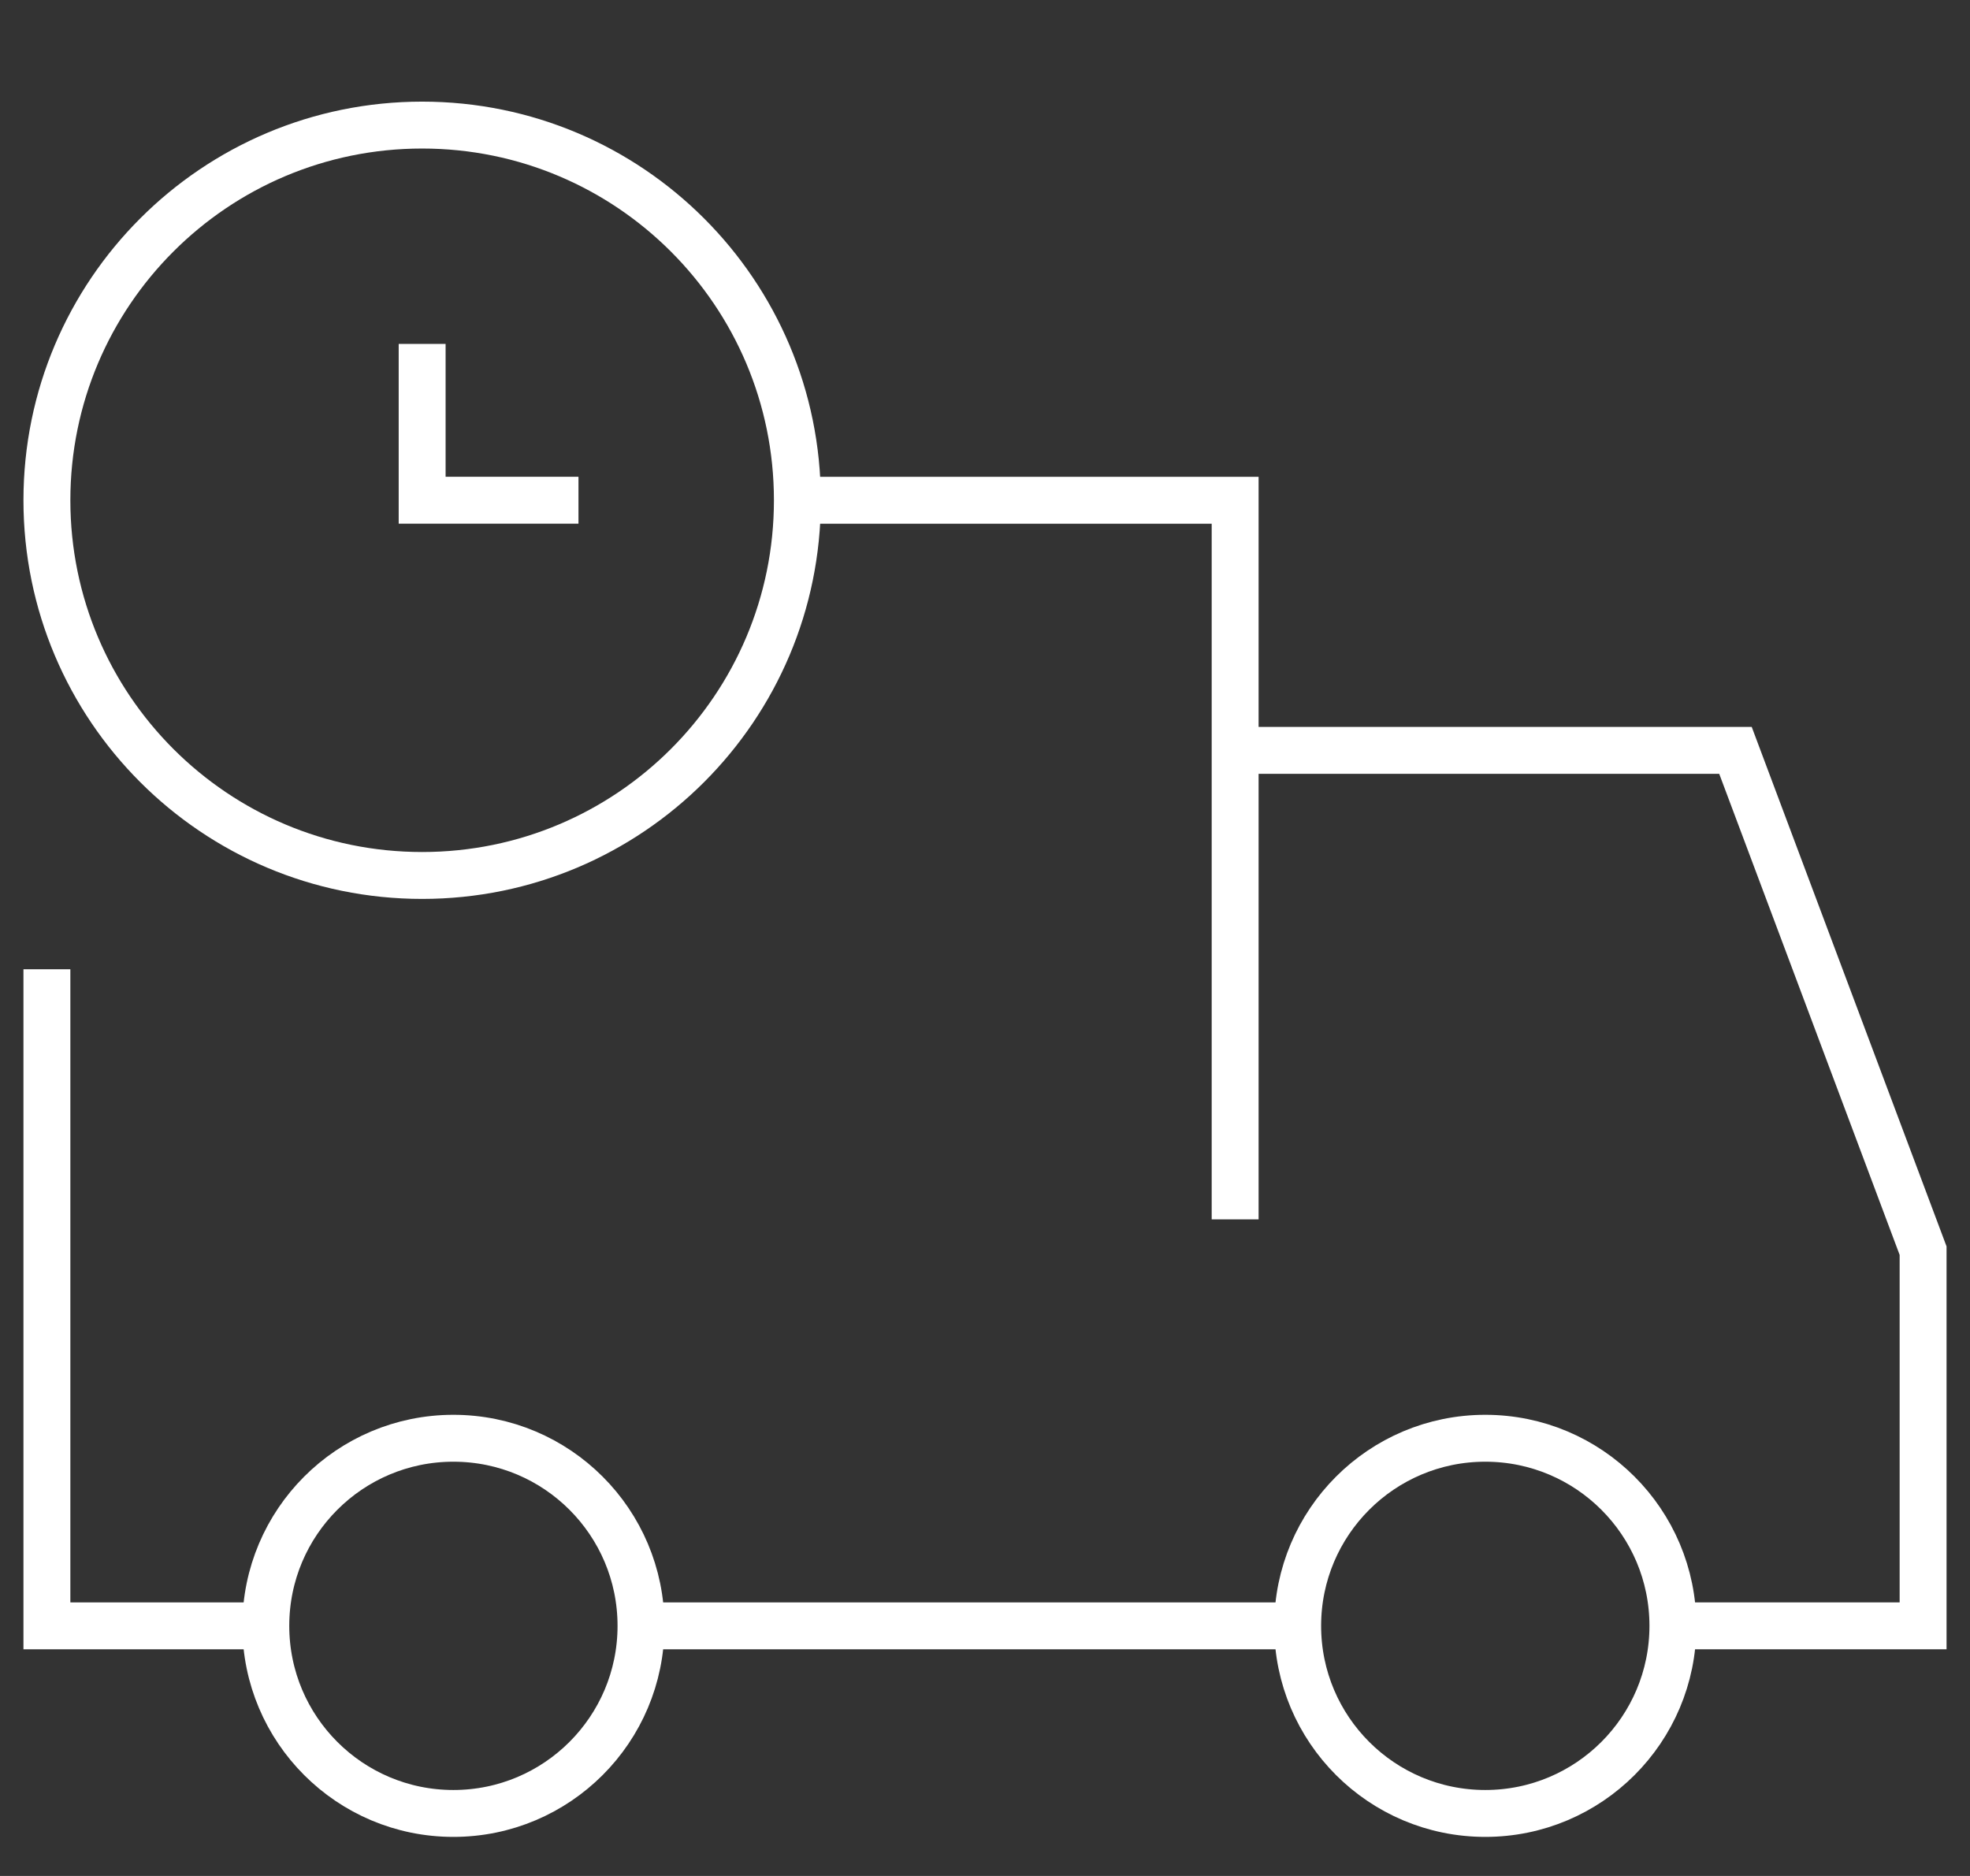
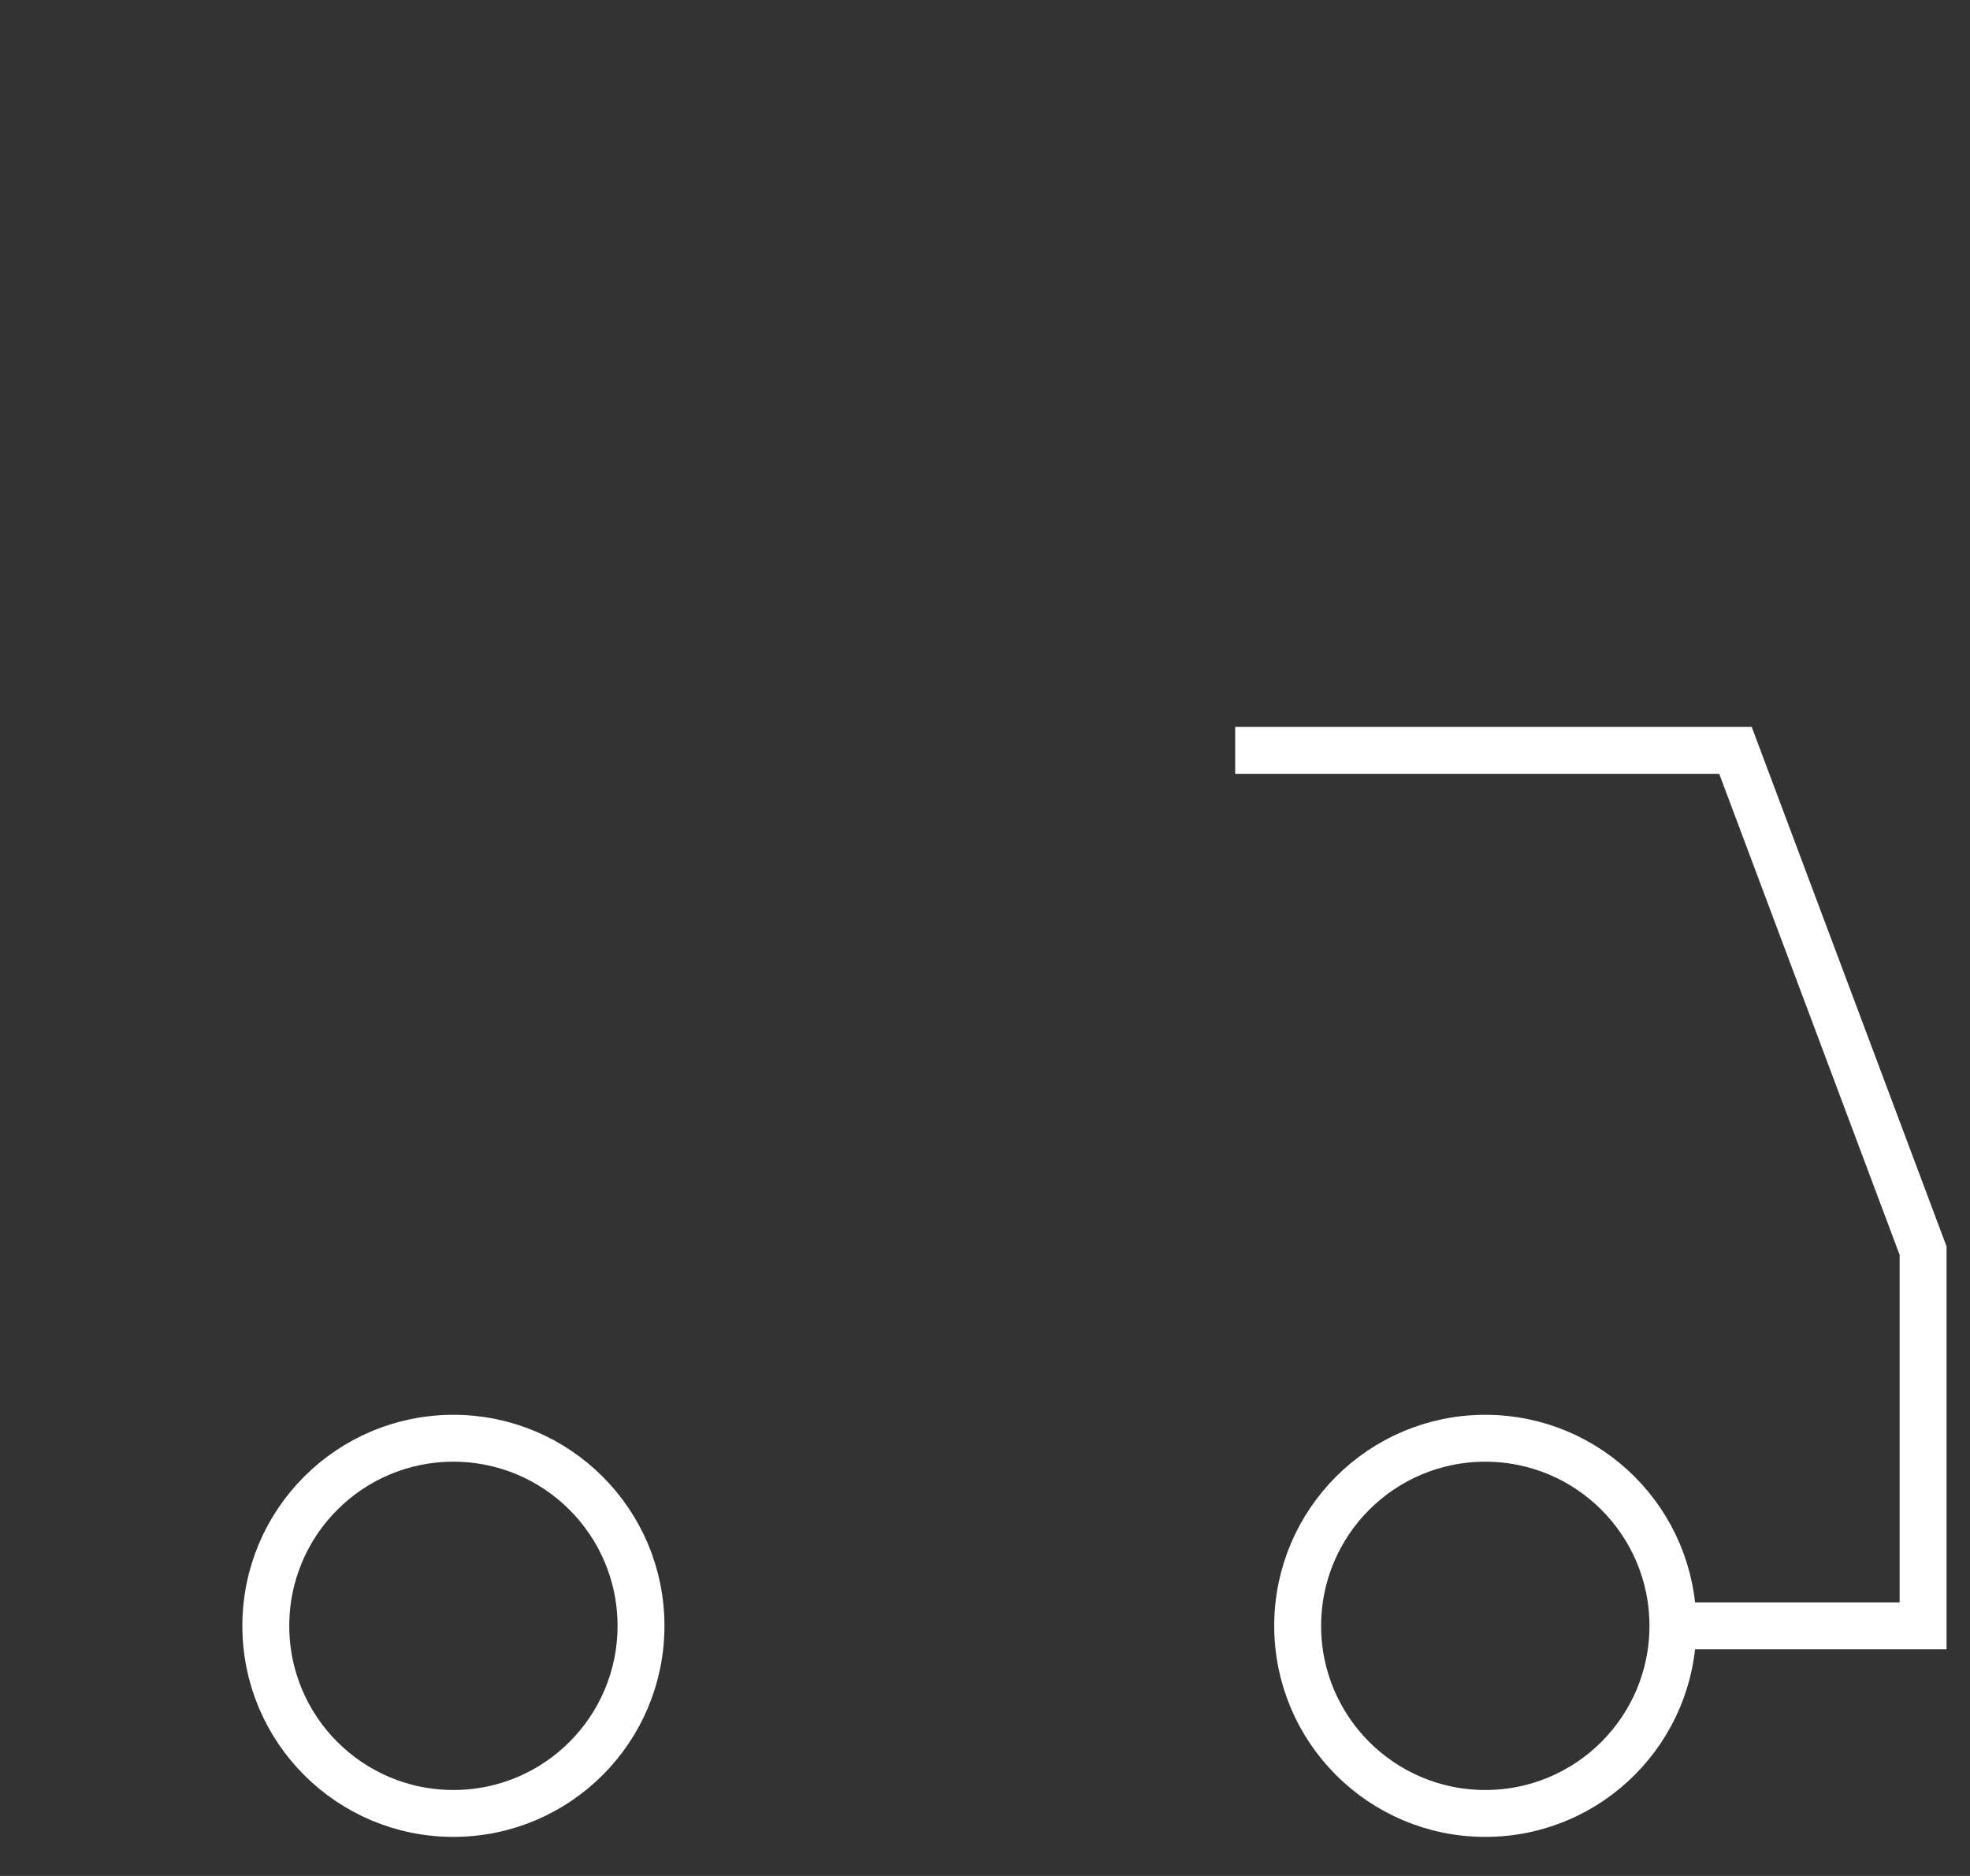
<svg xmlns="http://www.w3.org/2000/svg" viewBox="0 0 42 40" fill="none">
  <rect x="0" y="0" width="42" height="40" fill="#333333" stroke="none" />
  <path d="M26.334 16H37L41 26.667V34.667H35.6" stroke="white" strokeMiterlimit="10" strokeLinecap="square" />
-   <path d="M27.666 34.667H13.666" stroke="white" strokeMiterlimit="10" strokeLinecap="square" />
-   <path d="M17 10.667H26.333V26" stroke="white" strokeMiterlimit="10" strokeLinecap="square" />
-   <path d="M5.667 34.667H1V20.667" stroke="white" strokeMiterlimit="10" strokeLinecap="square" />
  <path d="M9.666 38.667C11.876 38.667 13.666 36.876 13.666 34.667C13.666 32.458 11.876 30.667 9.666 30.667C7.457 30.667 5.667 32.458 5.667 34.667C5.667 36.876 7.457 38.667 9.666 38.667Z" stroke="white" strokeMiterlimit="10" strokeLinecap="square" />
  <path d="M31.666 38.667C33.876 38.667 35.666 36.876 35.666 34.667C35.666 32.458 33.876 30.667 31.666 30.667C29.457 30.667 27.666 32.458 27.666 34.667C27.666 36.876 29.457 38.667 31.666 38.667Z" stroke="white" strokeMiterlimit="10" strokeLinecap="square" />
-   <path d="M9 18.667C13.418 18.667 17 15.085 17 10.667C17 6.249 13.418 2.667 9 2.667C4.582 2.667 1 6.249 1 10.667C1 15.085 4.582 18.667 9 18.667Z" stroke="white" strokeMiterlimit="10" strokeLinecap="square" />
-   <path d="M9 7.333V10.666H12.333" stroke="white" strokeMiterlimit="10" strokeLinecap="square" />
</svg>